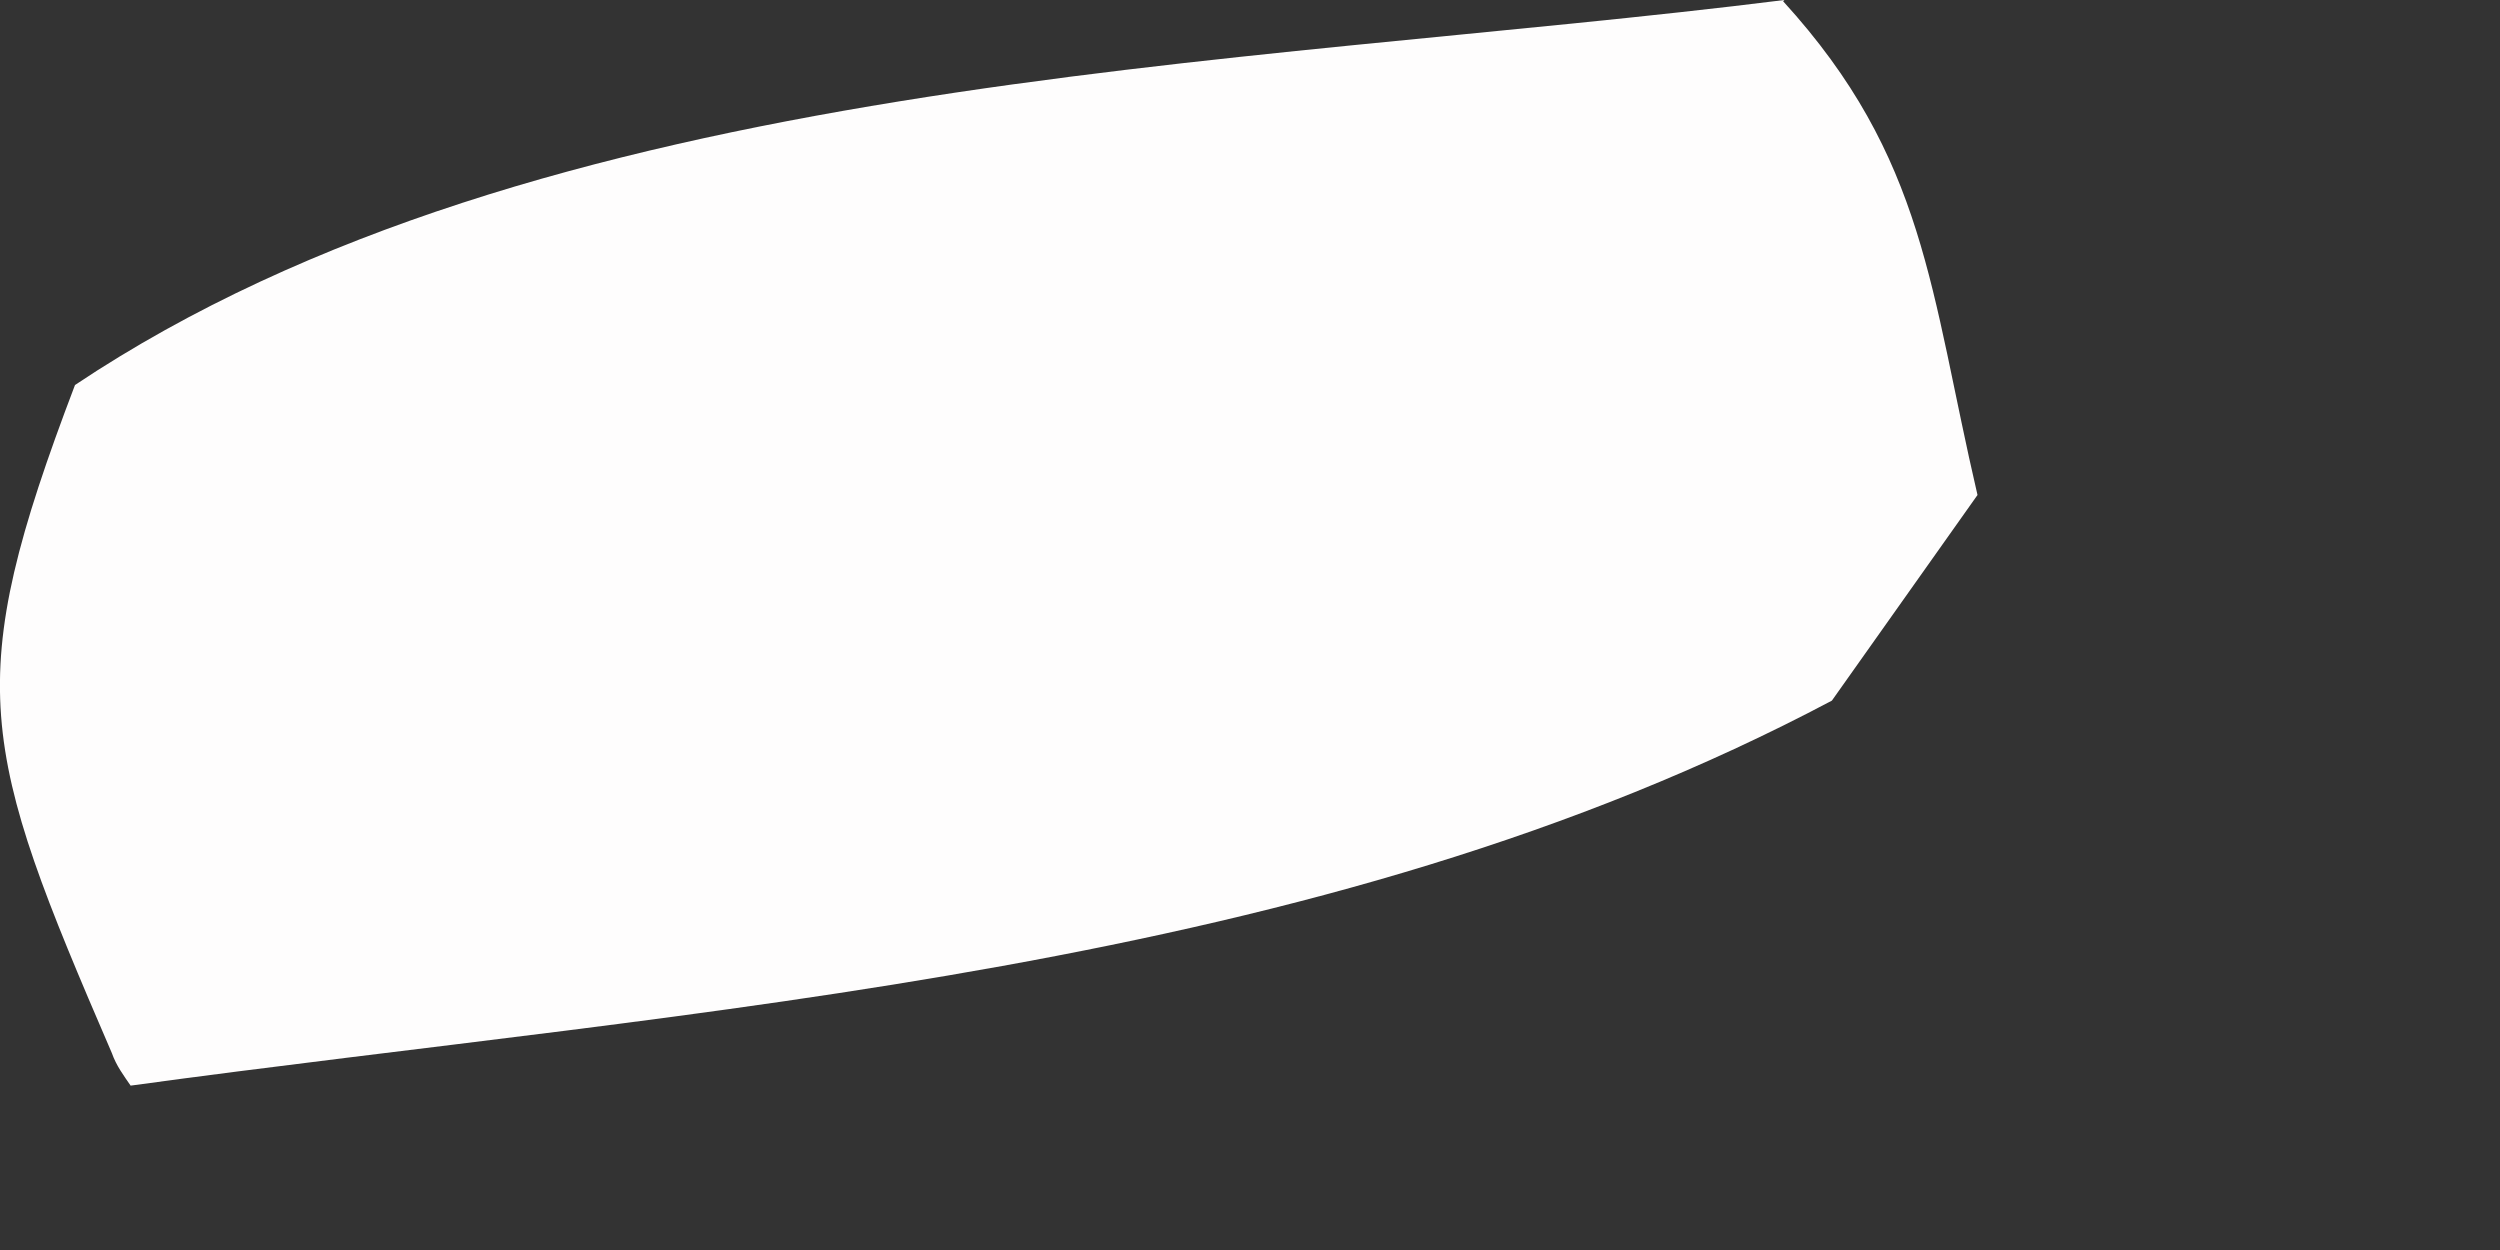
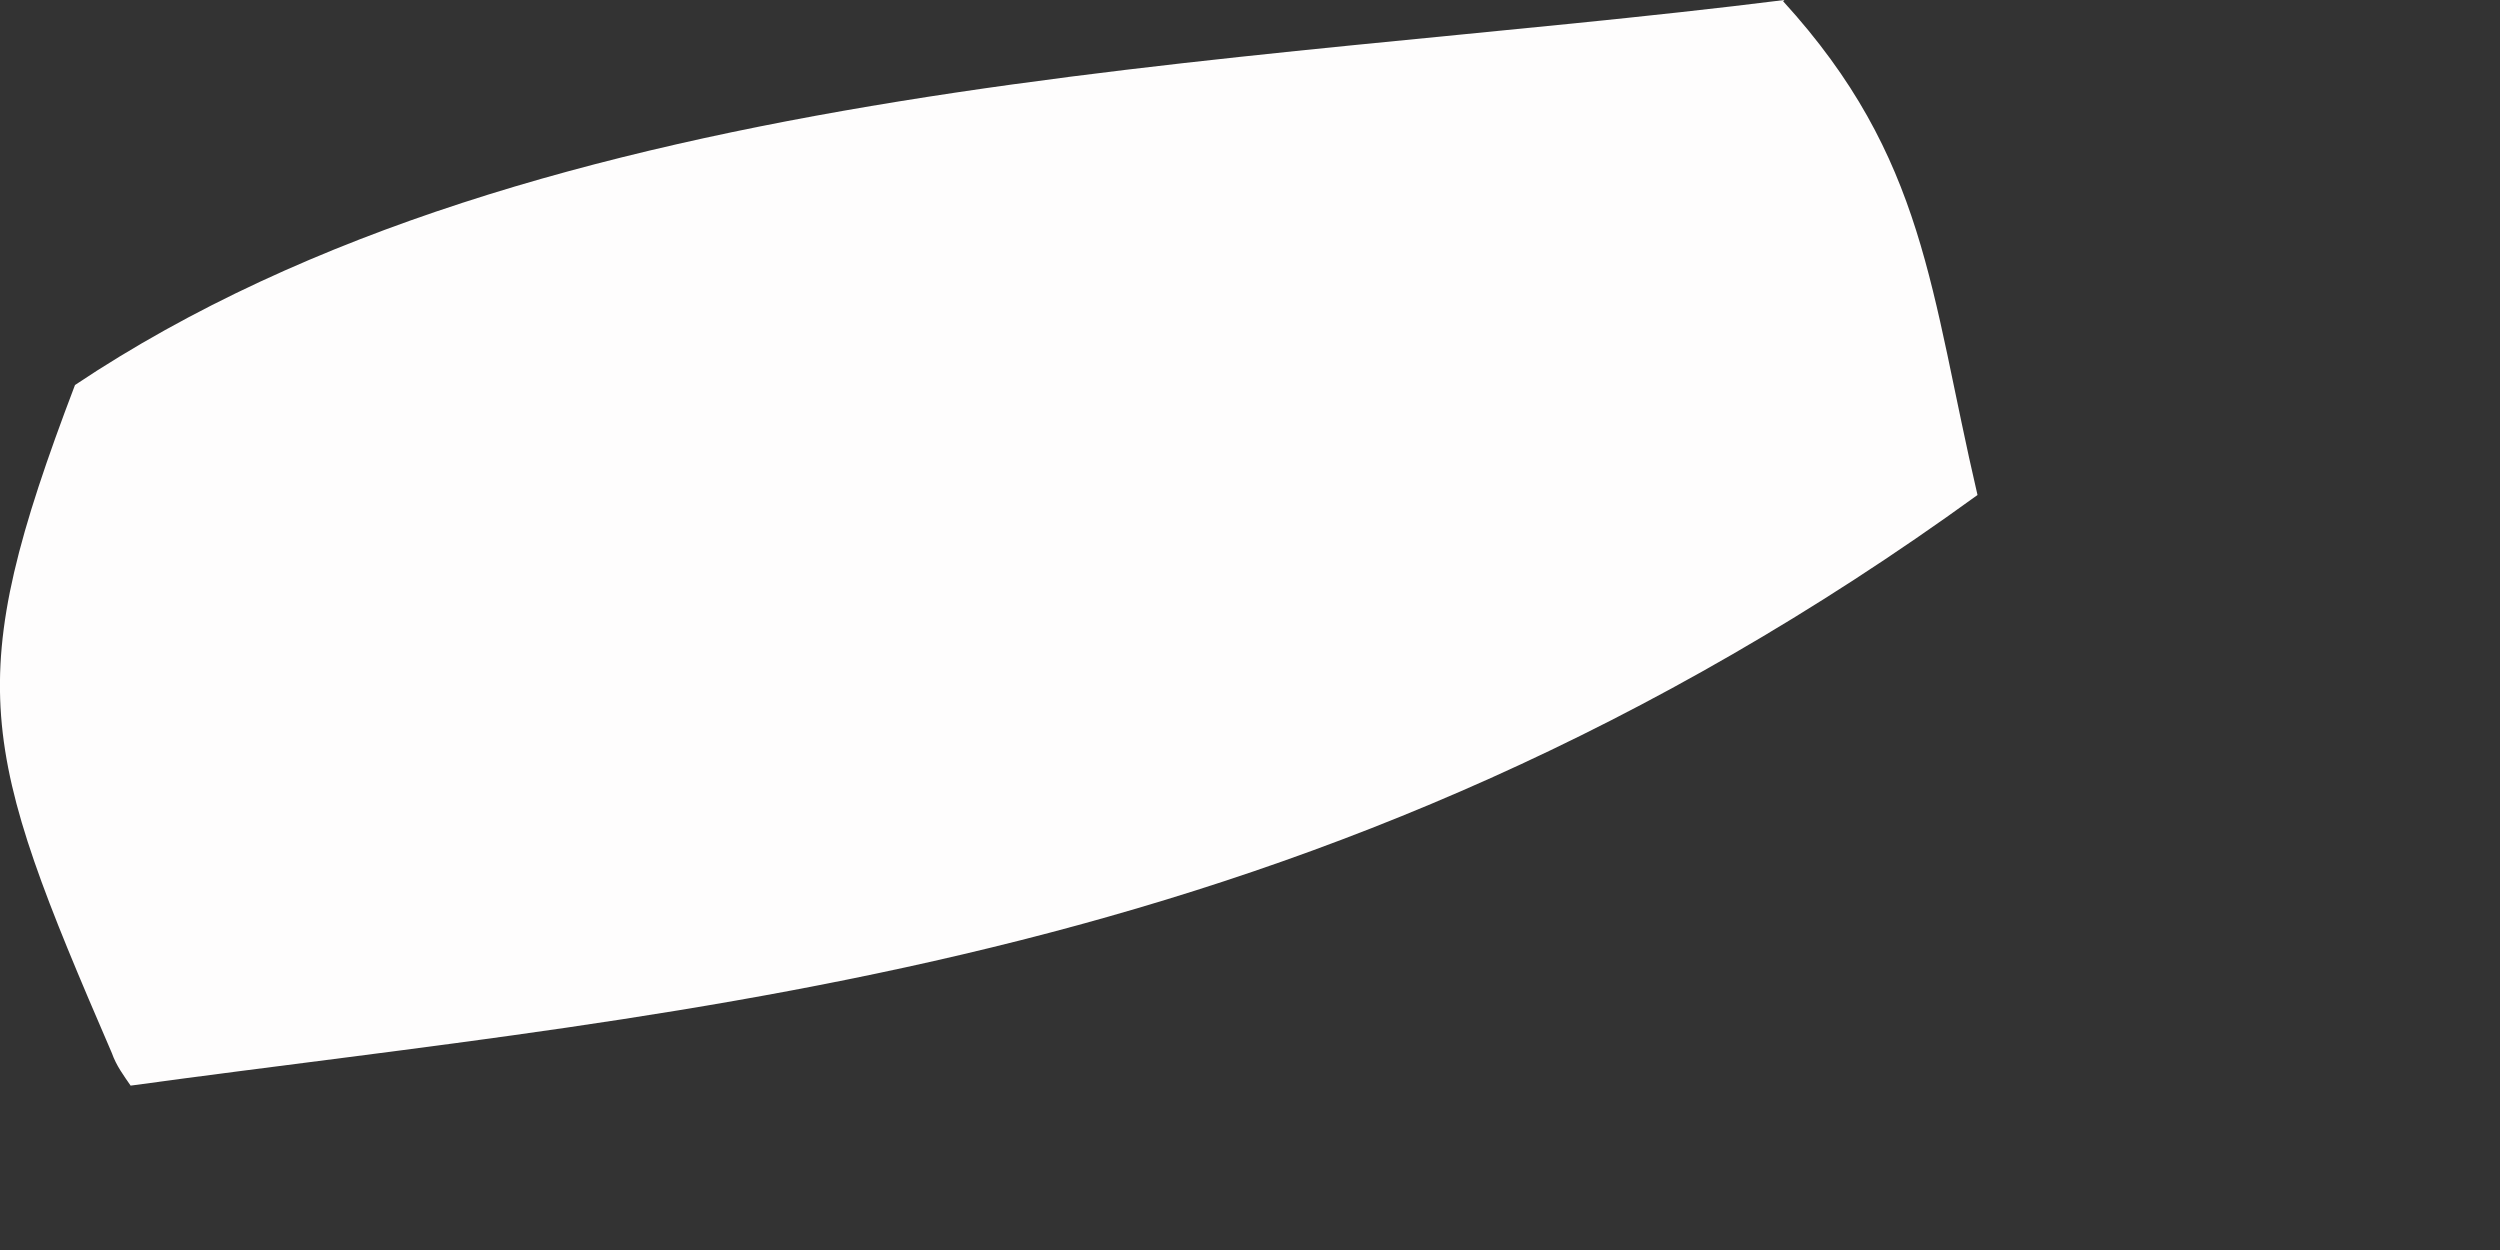
<svg xmlns="http://www.w3.org/2000/svg" fill="none" height="100%" overflow="visible" preserveAspectRatio="none" style="display: block;" viewBox="0 0 4 2" width="100%">
  <rect x="0" y="0" width="4" height="2" fill="#333333" stroke="none" />
-   <path d="M2.853 0.002C3.082 0.253 3.088 0.466 3.164 0.792L2.931 1.121C2.109 1.557 1.12 1.612 0.209 1.737C0.198 1.721 0.186 1.705 0.179 1.685C-0.033 1.194 -0.062 1.094 0.12 0.616C0.867 0.117 1.979 0.11 2.855 0L2.853 0.002Z" fill="#FEFDFD" id="Vector" />
+   <path d="M2.853 0.002C3.082 0.253 3.088 0.466 3.164 0.792C2.109 1.557 1.12 1.612 0.209 1.737C0.198 1.721 0.186 1.705 0.179 1.685C-0.033 1.194 -0.062 1.094 0.12 0.616C0.867 0.117 1.979 0.11 2.855 0L2.853 0.002Z" fill="#FEFDFD" id="Vector" />
</svg>